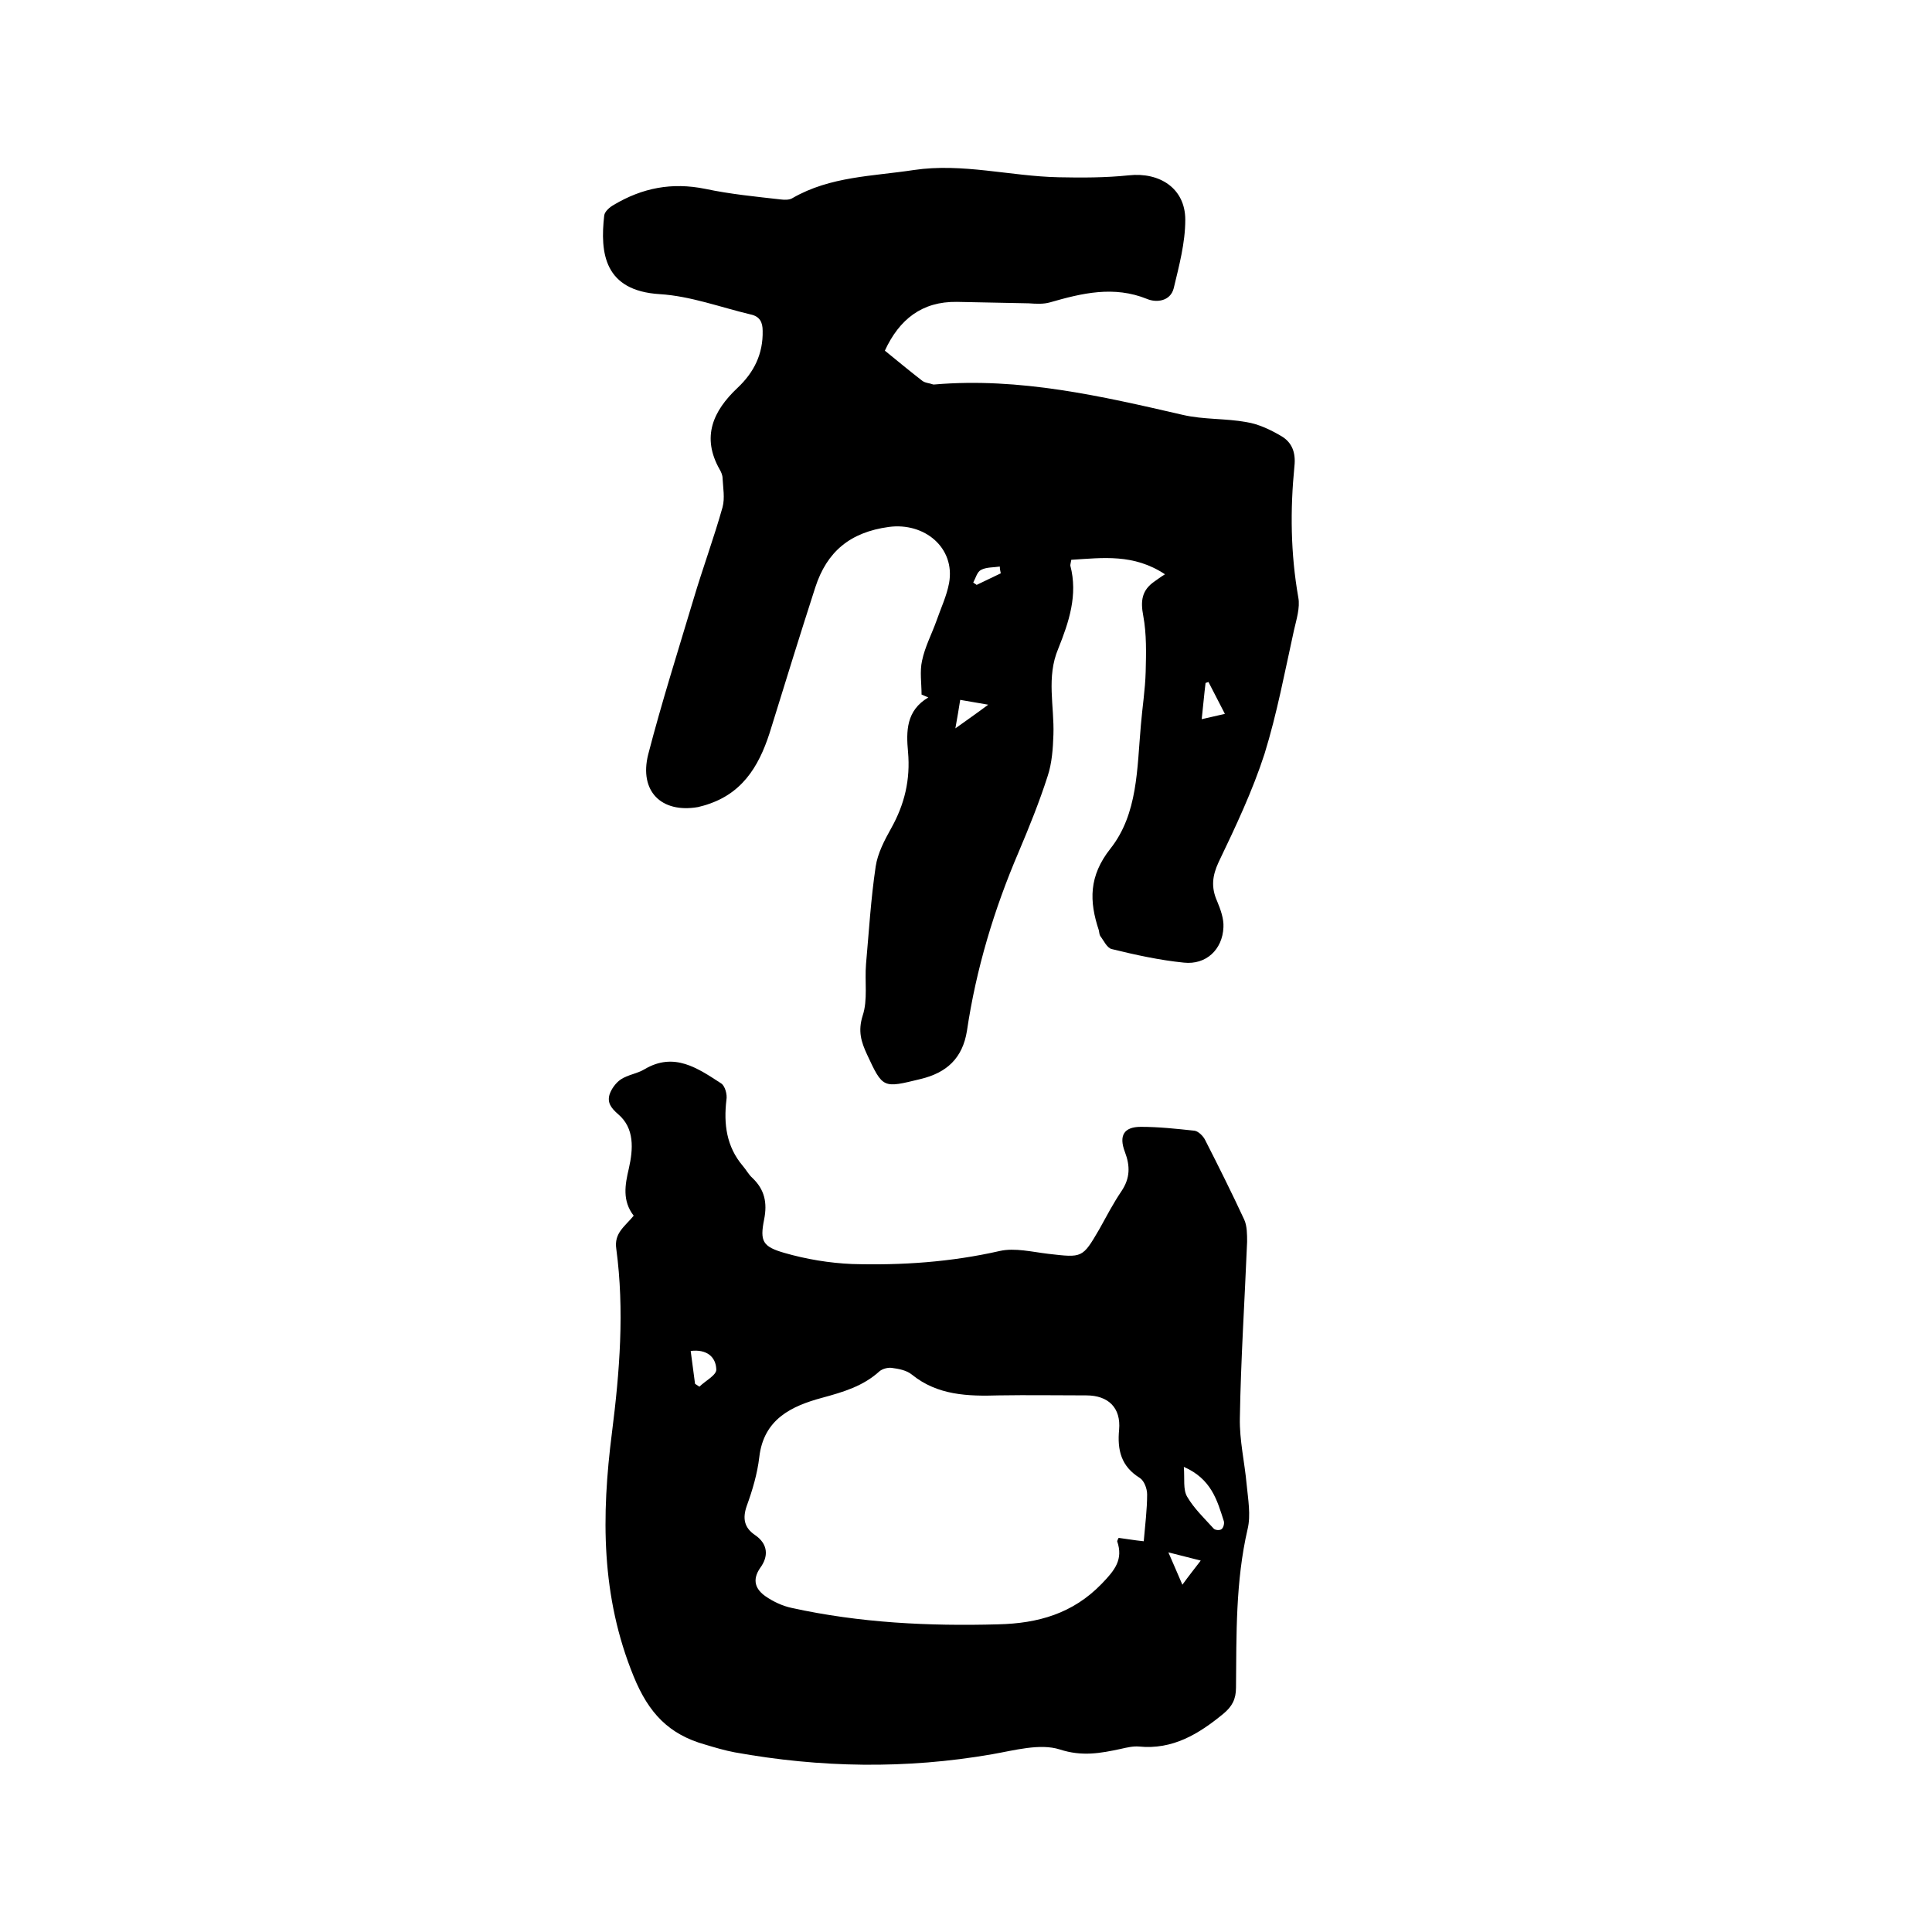
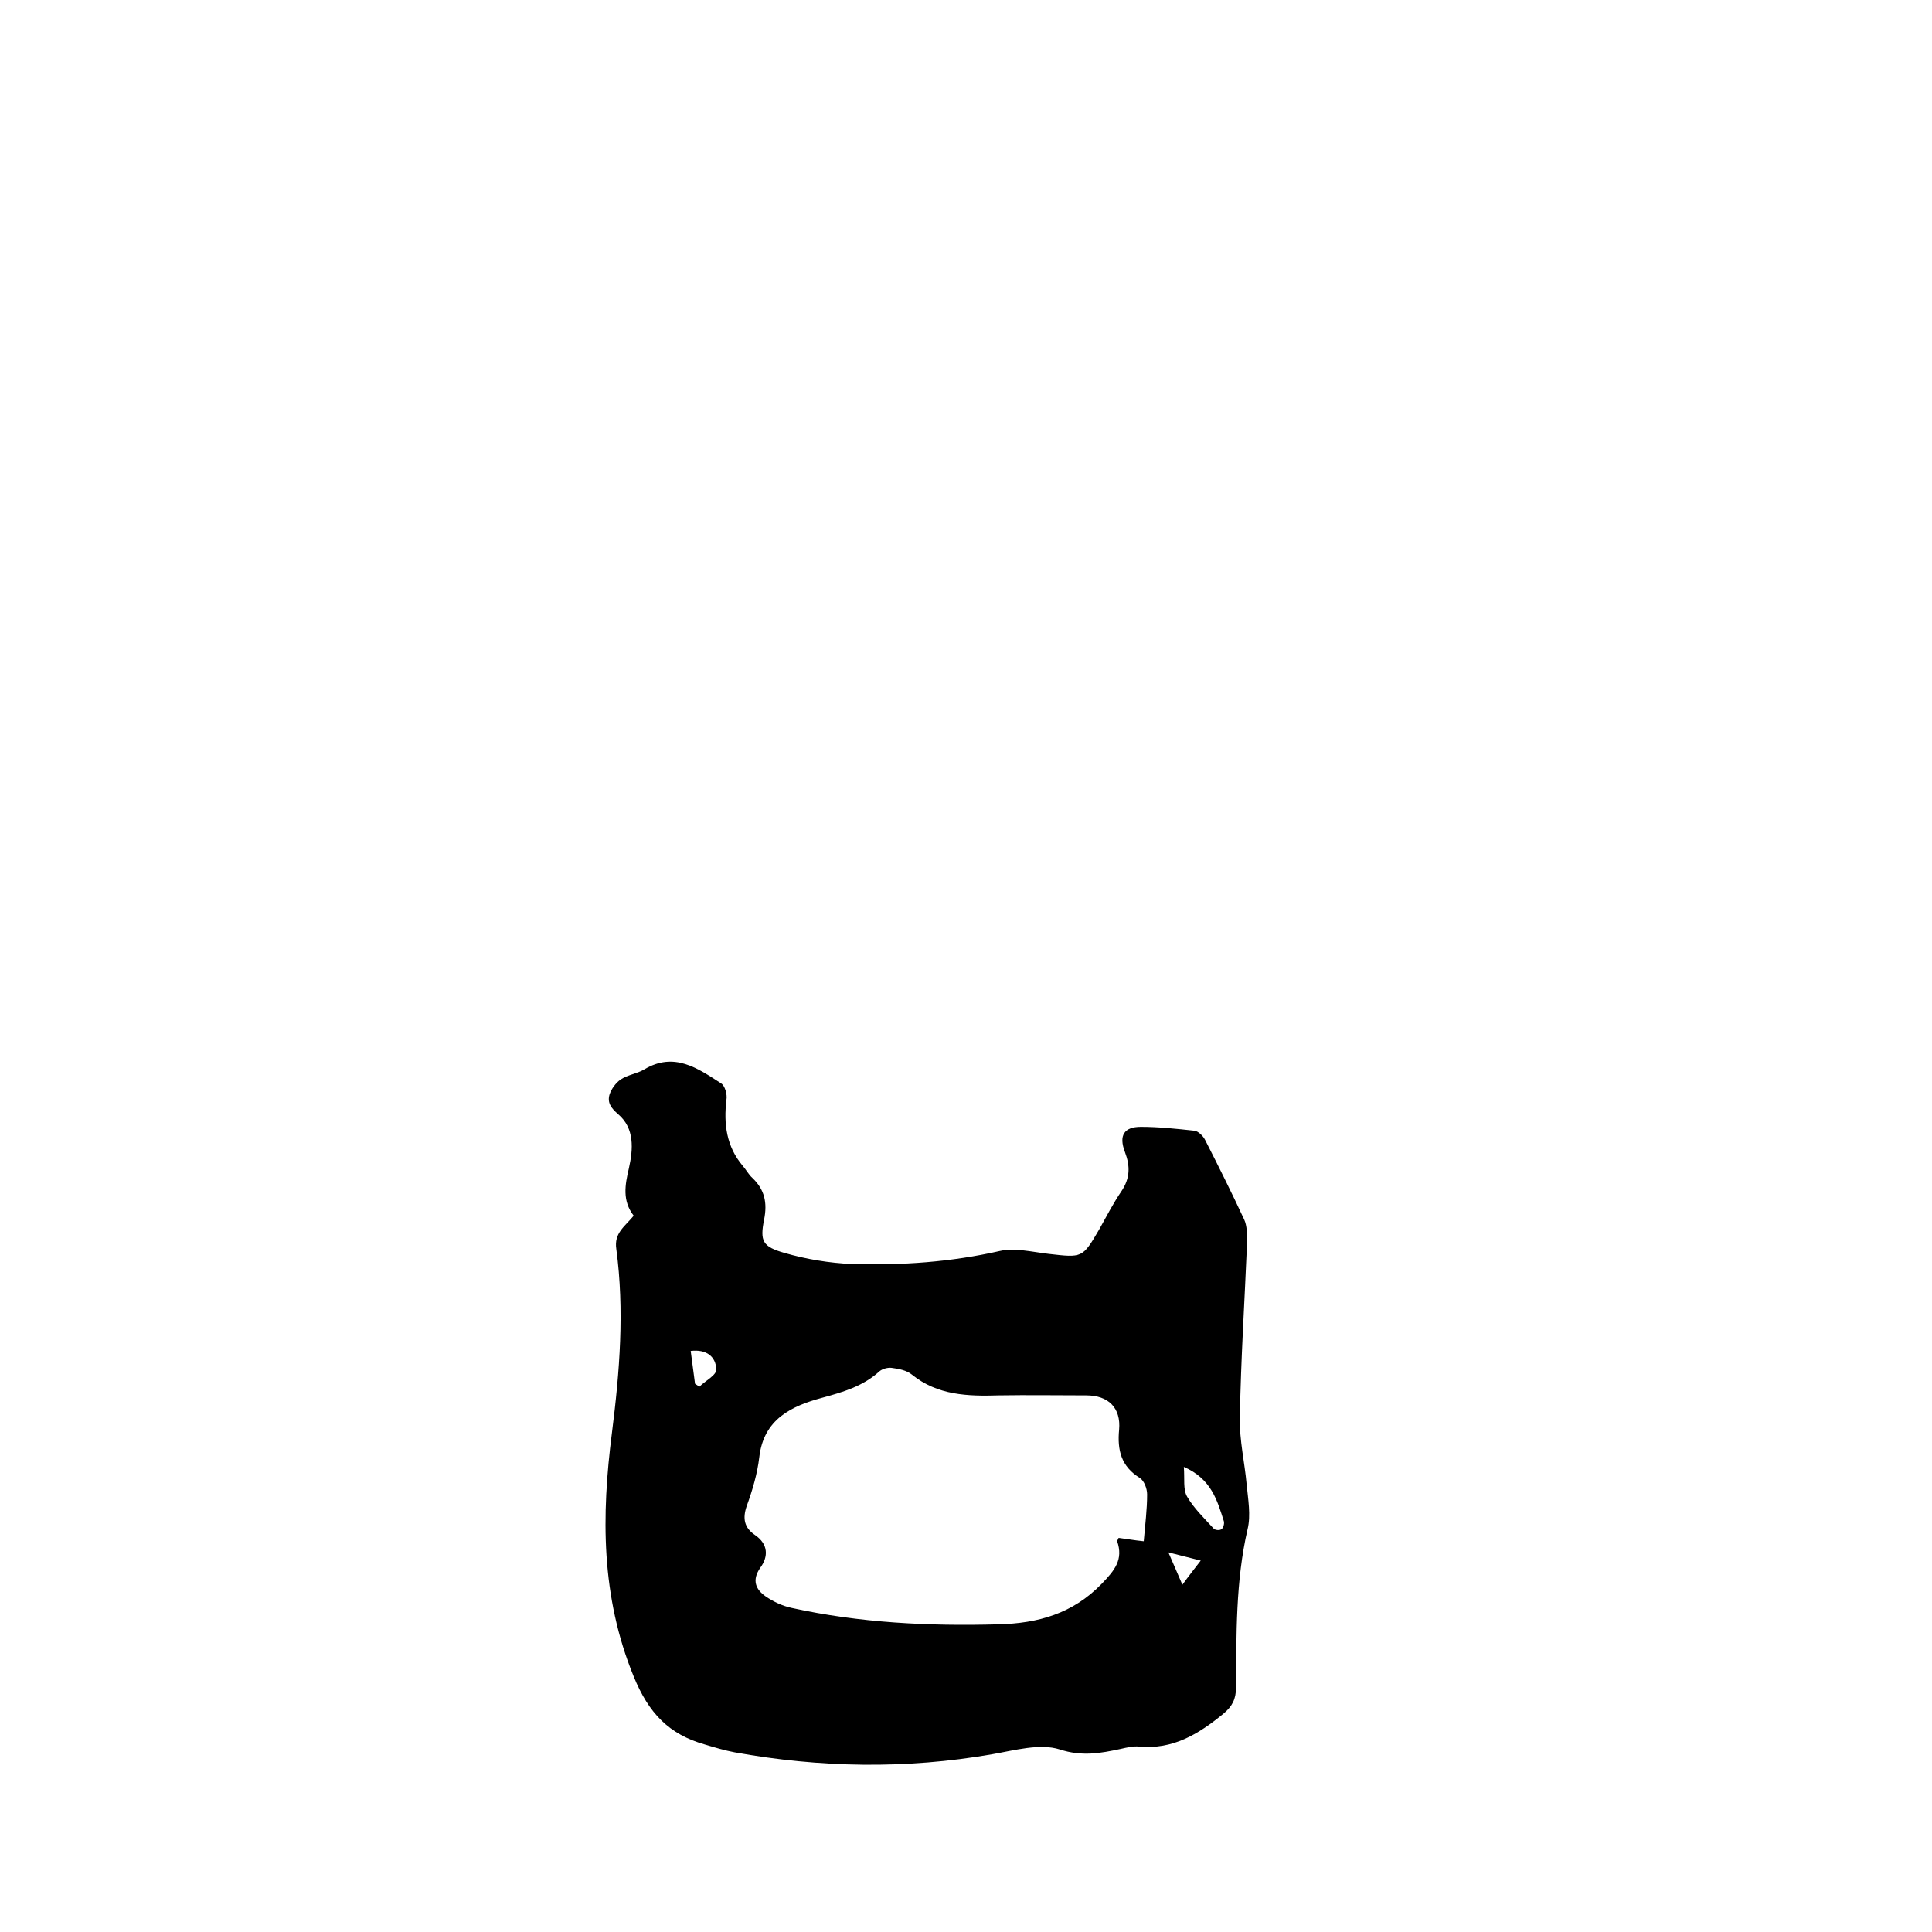
<svg xmlns="http://www.w3.org/2000/svg" enable-background="new 0 0 400 400" viewBox="0 0 400 400">
-   <path d="m190.8 143.8c0-2.3-.4-4.8.1-7 .6-2.9 2-5.5 3-8.3.9-2.6 2.1-5.1 2.6-7.8 1.3-7.3-5.1-12.6-12.5-11.6-8 1.1-12.8 5.1-15.2 12.5-3.1 9.6-6.1 19.3-9.1 29-2.1 7-5.3 13.2-12.8 15.8-.8.3-1.6.5-2.4.7-7.6 1.3-12.2-3.3-10.3-10.9 2.8-10.8 6.2-21.5 9.4-32.2 1.9-6.4 4.2-12.6 6-19 .5-1.9.1-4 0-6 0-.6-.3-1.3-.6-1.8-3.8-6.7-1.4-12.1 3.7-16.9 3.4-3.2 5.3-7 5.2-11.8 0-1.8-.6-3-2.5-3.4-6.3-1.5-12.4-3.8-18.8-4.2-11.5-.7-12.4-8.5-11.5-16.3.1-.8 1.1-1.7 2-2.2 5.9-3.5 12-4.7 18.9-3.3 5.2 1.1 10.4 1.6 15.7 2.2.8.1 1.8.1 2.4-.3 7.8-4.5 16.6-4.5 25.1-5.8 10.1-1.5 20 1.3 30 1.5 4.8.1 9.7.1 14.5-.4 6.4-.7 11.7 2.7 11.7 9.2 0 4.8-1.3 9.6-2.4 14.2-.7 2.7-3.6 3-5.5 2.2-6.9-2.8-13.5-1.2-20.1.7-1.4.4-2.9.3-4.4.2-5-.1-9.9-.2-14.9-.3-7.2-.1-11.9 3.6-14.9 10.1 2.6 2.1 5.1 4.2 7.7 6.2.6.5 1.5.5 2.3.8h.3c17.6-1.5 34.5 2.4 51.4 6.3 4.3 1 8.9.7 13.2 1.5 2.5.4 5 1.6 7.2 2.9s3 3.4 2.7 6.2c-.9 9.1-.8 18.1.8 27.2.4 2.1-.4 4.6-.9 6.8-1.9 8.6-3.5 17.2-6.1 25.6-2.5 7.7-6 15.1-9.5 22.4-1.3 2.8-1.6 5.2-.3 8.1.7 1.7 1.4 3.6 1.3 5.4-.2 4.6-3.6 7.8-8.2 7.3-5-.5-10-1.6-14.9-2.8-1-.2-1.7-1.8-2.4-2.7-.2-.3-.2-.8-.3-1.2-2-6-2.1-11.2 2.4-16.9 5.7-7.2 5.5-16.6 6.3-25.5.3-3.7.9-7.4 1-11.1.1-3.9.2-7.8-.5-11.6-.6-3.1-.3-5.3 2.3-7.1.6-.4 1.2-.9 2.2-1.5-6.5-4.3-12.9-3.4-19.4-3-.1.6-.2.9-.2 1.2 1.6 6.1-.3 11.7-2.5 17.2-2.5 5.9-.8 11.9-1 17.8-.1 2.9-.3 5.9-1.2 8.6-1.7 5.3-3.8 10.5-6 15.7-5.1 11.9-8.8 24.2-10.7 37-.9 5.7-4.2 8.7-9.6 10-7.8 1.9-7.8 2-11.1-5.1-1.2-2.6-1.9-4.8-.9-8 1.1-3.3.4-7.1.7-10.7.6-6.7 1-13.5 2-20.2.4-2.7 1.8-5.4 3.2-7.9 2.8-5 4-10.1 3.5-15.8-.4-4.3-.4-8.6 4.2-11.3-.5-.2-.9-.4-1.4-.6zm59.4-2.6c-.2.1-.4.1-.6.2-.3 2.4-.5 4.8-.8 7.5 1.8-.4 3.1-.7 4.8-1.1-1.3-2.5-2.3-4.5-3.4-6.6zm-52.4 9.6c2.5-1.8 4.4-3.1 6.8-4.9-2.4-.4-4.1-.7-5.8-1-.3 2-.6 3.6-1 5.9zm9.4-32.1c-.1-.5-.2-.9-.2-1.4-1.3.2-2.8.1-3.9.7-.8.4-1.1 1.7-1.6 2.6.2.2.5.3.7.5 1.7-.8 3.3-1.6 5-2.4z" />
  <path d="m131.2 251.7c-2.4-3.1-1.8-6.4-1-9.8.9-4 1.2-8.3-2.2-11.2-1.5-1.3-2.3-2.4-1.8-4.1.4-1.2 1.3-2.4 2.3-3.1 1.5-1 3.4-1.2 4.9-2.1 6.2-3.7 11.1-.2 15.9 2.9.8.5 1.3 2.3 1.1 3.4-.6 5 0 9.7 3.4 13.7.7.8 1.2 1.8 2 2.5 2.5 2.4 3.1 5.1 2.4 8.6-.9 4.5-.3 5.6 4.2 6.9s9.3 2.1 14 2.3c10.3.3 20.5-.4 30.6-2.7 3.1-.7 6.7.2 10.1.6 7 .8 7 .9 10.5-5.1 1.5-2.7 2.9-5.4 4.6-7.9 1.8-2.7 1.8-5.2.7-8.1-1.3-3.4-.2-5.2 3.3-5.2 3.7 0 7.4.4 11.1.8.8.1 1.8 1.1 2.2 1.9 2.8 5.5 5.5 10.9 8.1 16.5.6 1.3.6 3.1.6 4.6-.5 12.2-1.3 24.3-1.5 36.5-.1 4.6 1 9.2 1.4 13.7.3 3.1.9 6.4.2 9.3-2.5 10.8-2.3 21.8-2.4 32.8 0 2.4-.8 3.9-2.6 5.4-5.1 4.2-10.5 7.5-17.5 6.8-1.2-.1-2.5.2-3.8.5-4.2.9-8 1.6-12.6.1-4.1-1.3-9.4.2-14 1-17.8 3.1-35.6 2.8-53.3-.4-2.1-.4-4.1-1-6.1-1.6-7.5-2.1-11.7-6.5-14.8-14.1-6.8-16.6-6.7-33.3-4.5-50.5 1.6-12.6 2.6-25.3.9-38-.5-3.3 1.7-4.6 3.6-6.9zm105.6 67.4c.3-3.5.7-6.6.7-9.7 0-1.2-.6-2.8-1.5-3.4-3.9-2.4-4.7-5.8-4.3-10 .4-4.5-2.2-7.1-6.8-7.1-6 0-12.1-.1-18.1 0-6.4.2-12.7 0-18-4.3-1.1-.9-2.7-1.2-4.2-1.4-.8-.1-1.9.2-2.5.7-3.4 3.1-7.5 4.3-11.9 5.5-6.3 1.7-12.1 4.4-13 12.3-.4 3.4-1.4 6.8-2.6 10.1-.9 2.6-.5 4.5 1.7 6 2.8 1.9 2.8 4.5 1.1 6.8-1.8 2.6-.9 4.5 1.1 5.9 1.6 1.1 3.5 2 5.4 2.4 14.1 3.1 28.4 3.8 42.8 3.4 8.2-.2 15.4-2.2 21.4-8.4 2.7-2.8 4.5-5 3.2-8.8 0-.1.1-.3.3-.7 1.6.2 3.2.5 5.2.7zm8.3-15.4c.2 2.5-.2 4.7.7 6.2 1.4 2.4 3.5 4.4 5.5 6.6.3.3 1.2.4 1.6.1s.6-1.1.5-1.6c-1.4-4.4-2.6-8.8-8.3-11.3zm-101.2-17.2c.3.2.6.4.9.6 1.2-1.2 3.6-2.4 3.5-3.6-.1-2.6-2-4.2-5.3-3.8.3 2.3.6 4.5.9 6.8zm100.9 41.6c1.3-1.8 2.5-3.3 3.8-5-2.4-.6-4.3-1.1-6.7-1.7 1.1 2.5 1.9 4.4 2.9 6.7z" />
</svg>